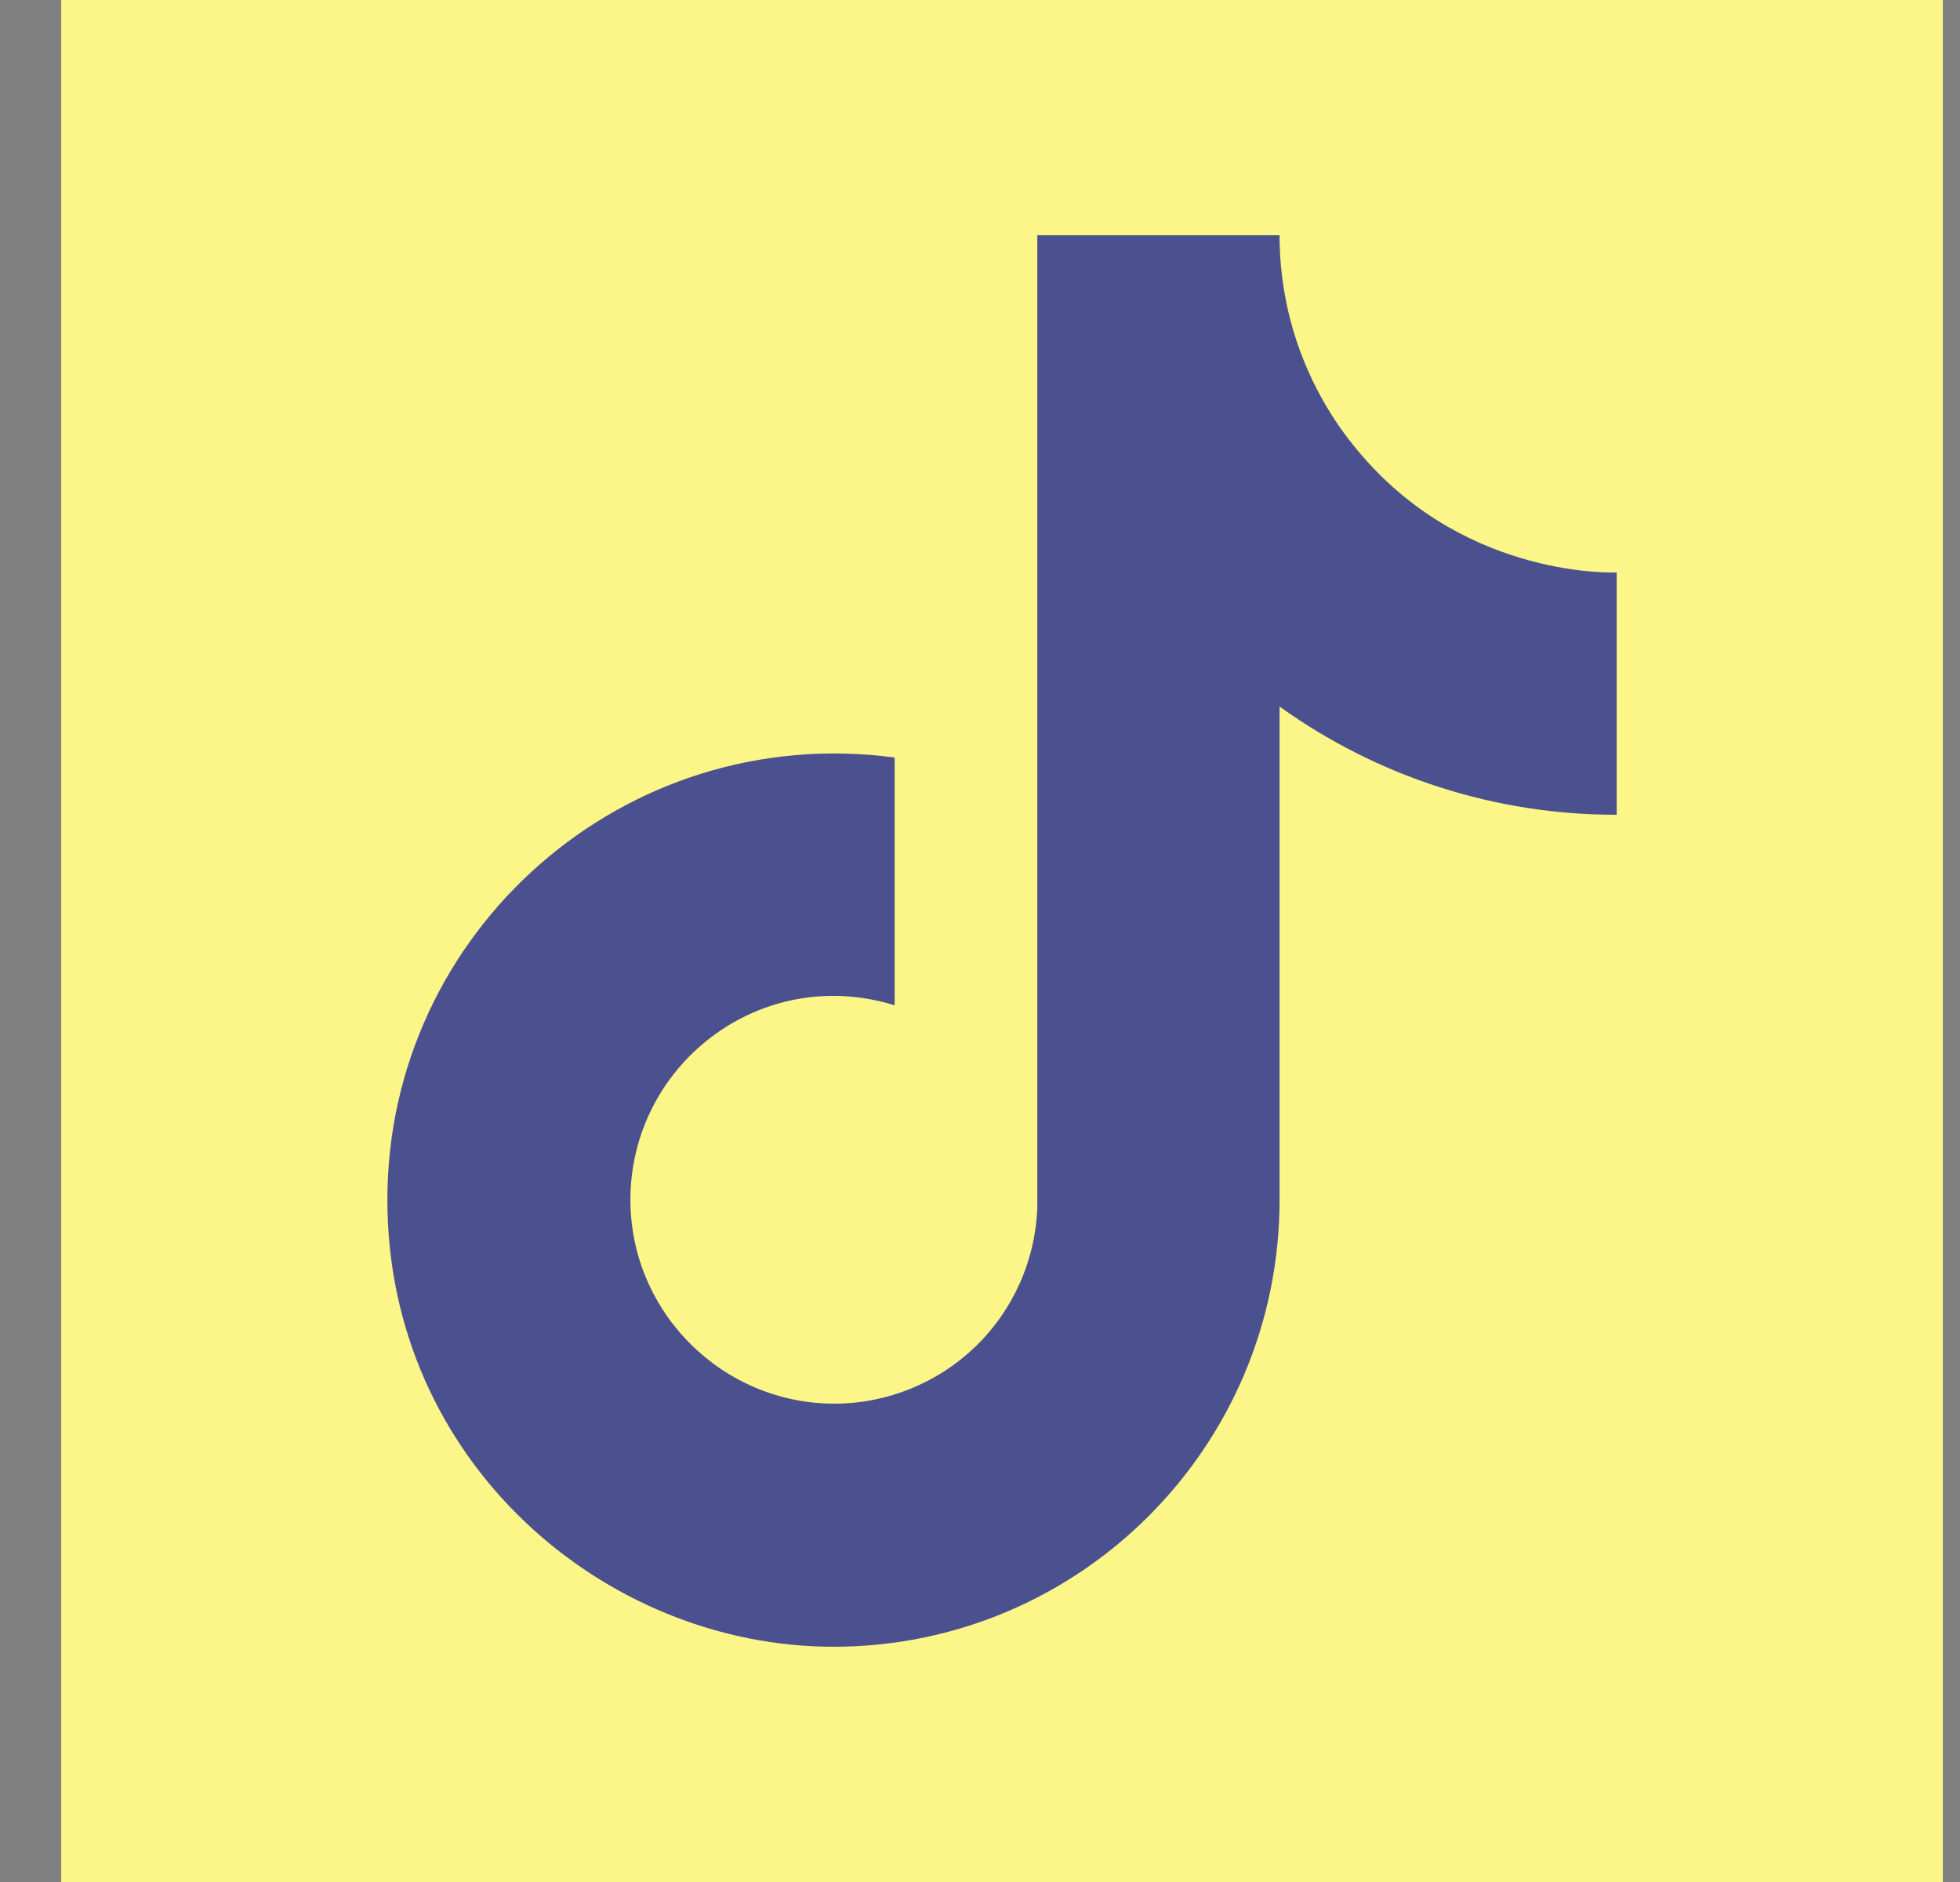
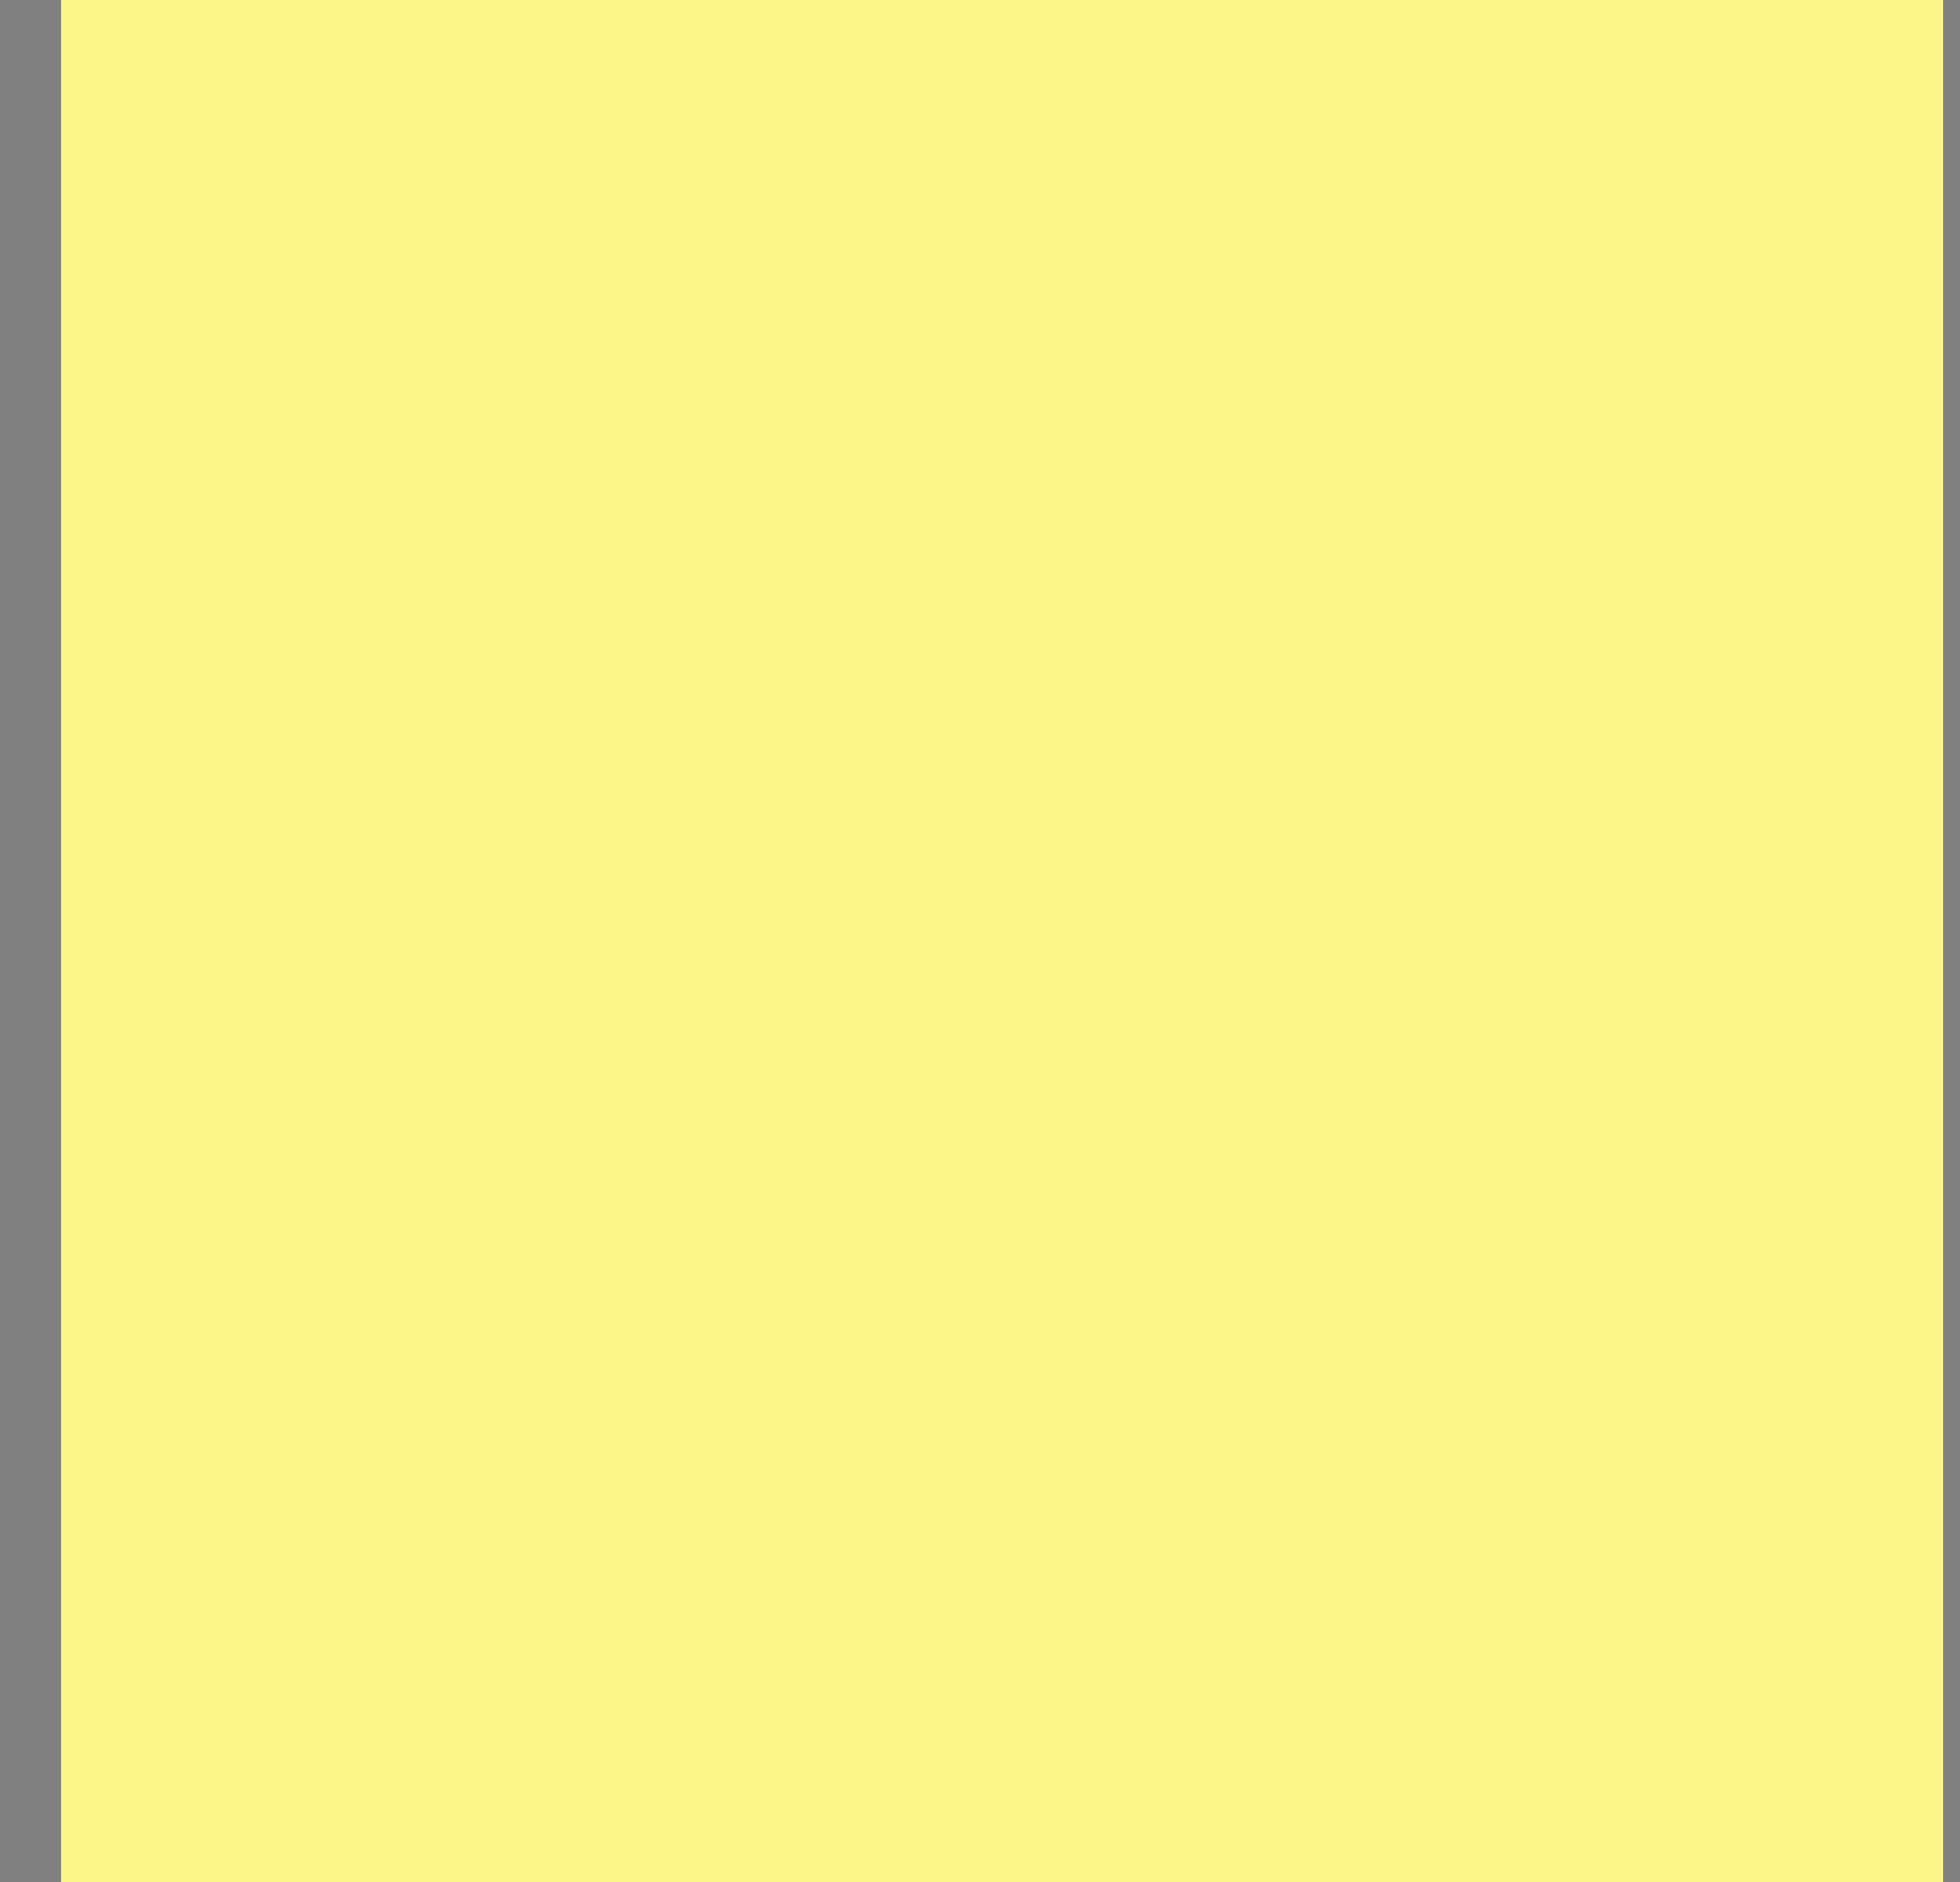
<svg xmlns="http://www.w3.org/2000/svg" width="25" height="24" viewBox="0 0 25 24" fill="none">
  <rect x="0" y="0" width="25" height="24" fill="#808080" stroke="none" />
  <rect width="24" height="24" transform="translate(0.781)" fill="#FCF588" />
-   <path d="M17.381 5.82C17.381 5.82 17.891 6.32 17.381 5.82C16.697 5.04 16.32 4.037 16.321 3H13.231V15.4C13.207 16.071 12.924 16.707 12.441 17.173C11.957 17.639 11.312 17.9 10.641 17.9C9.221 17.9 8.041 16.74 8.041 15.3C8.041 13.58 9.701 12.29 11.411 12.82V9.66C7.961 9.2 4.941 11.88 4.941 15.3C4.941 18.63 7.701 21 10.631 21C13.771 21 16.321 18.45 16.321 15.3V9.01C17.574 9.91 19.078 10.393 20.621 10.39V7.3C20.621 7.3 18.741 7.39 17.381 5.82Z" fill="#4B518F" />
</svg>